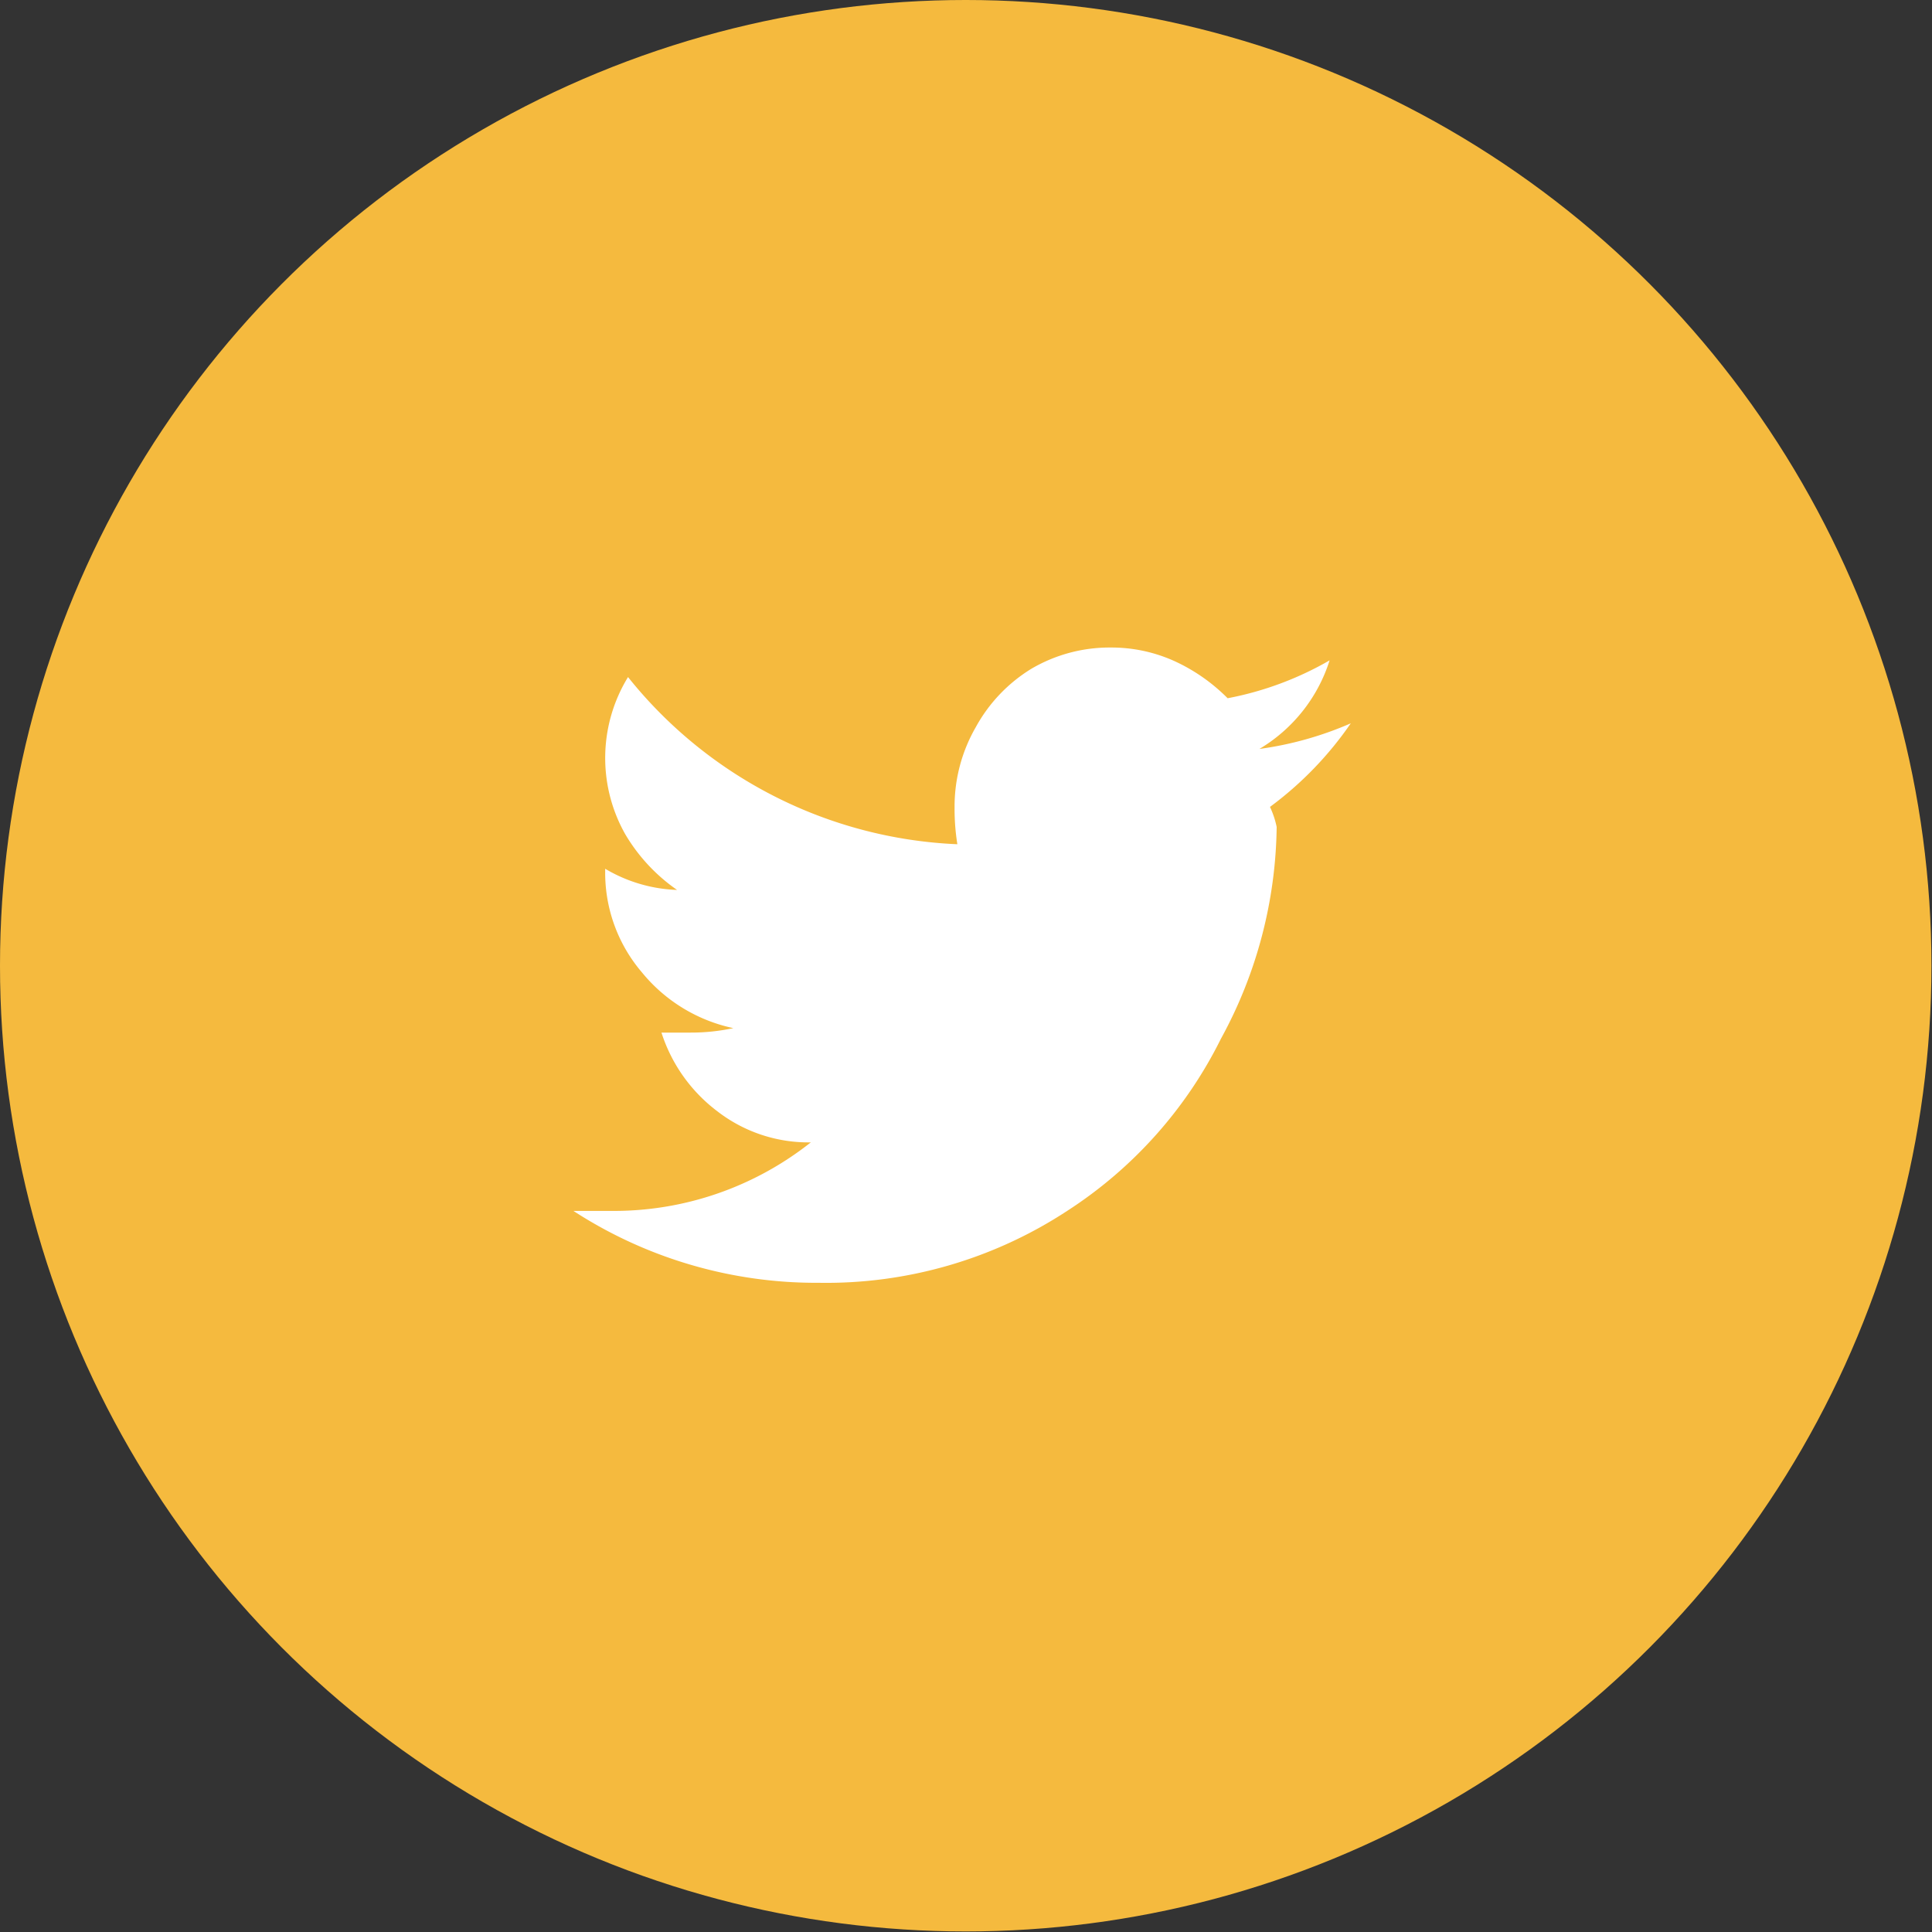
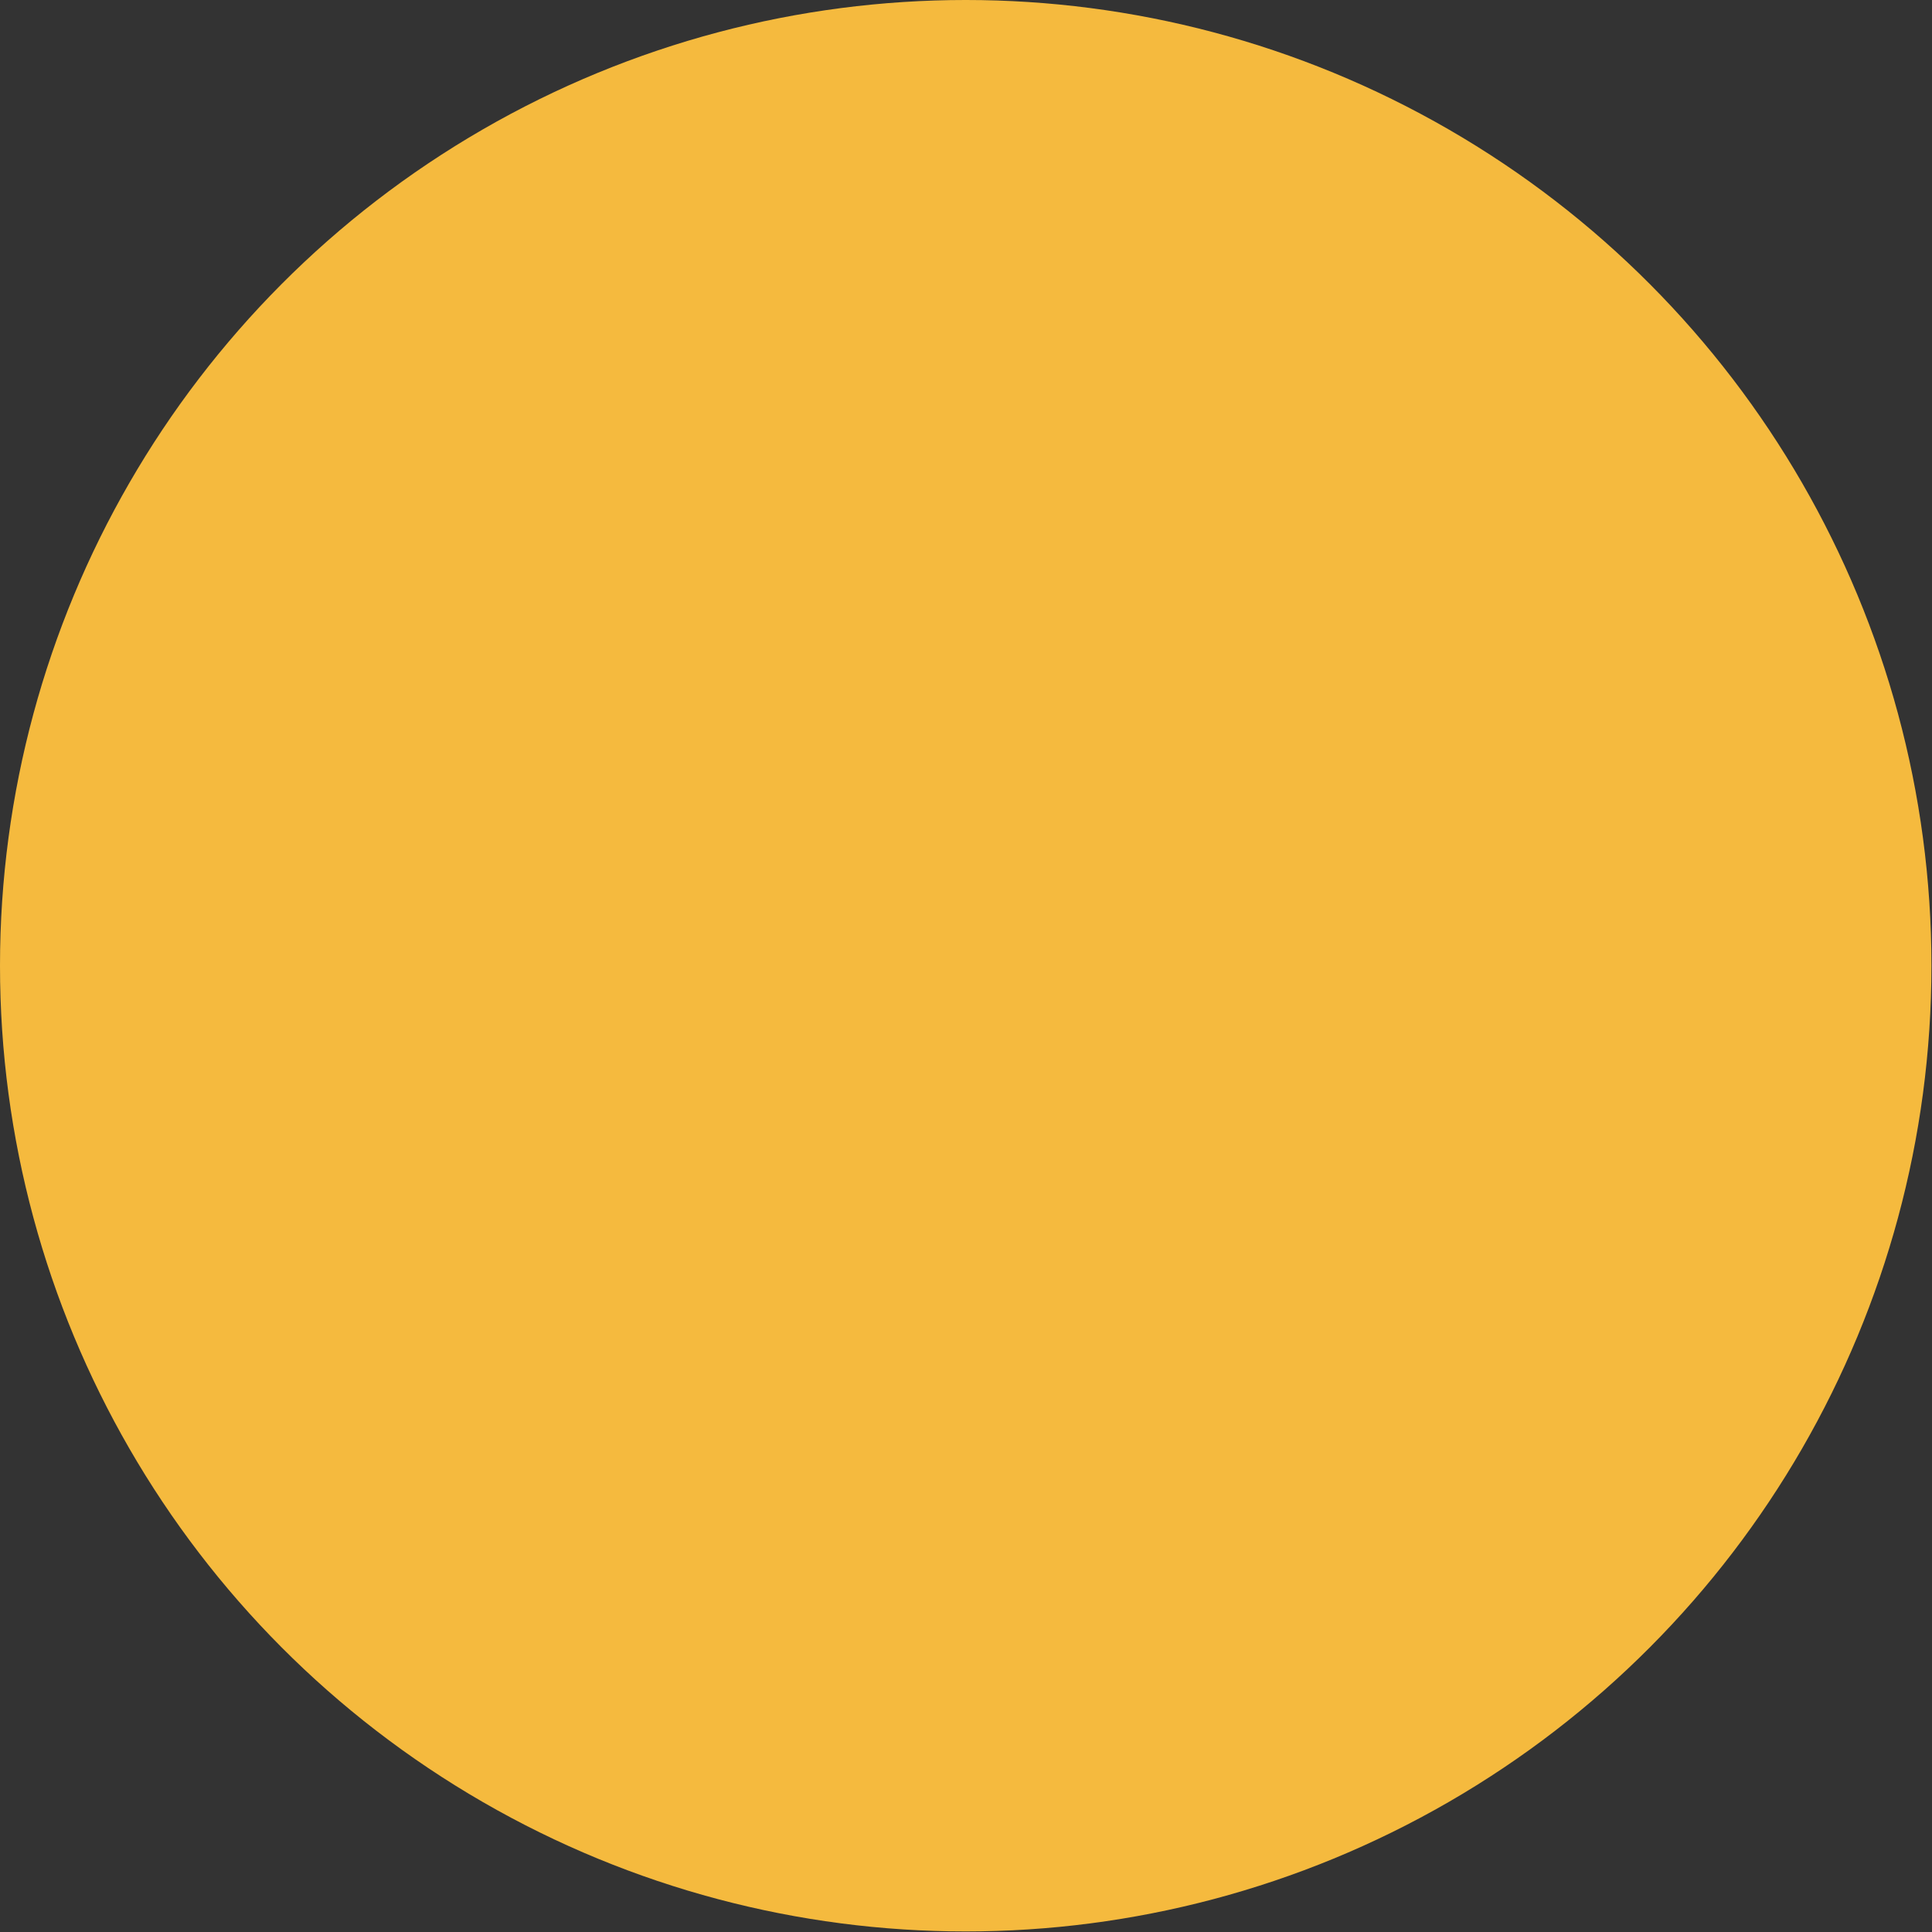
<svg xmlns="http://www.w3.org/2000/svg" viewBox="0 0 34.67 34.67">
  <rect x="0" y="0" width="34.67" height="34.67" fill="#333333" stroke="none" />
  <title>twitter1</title>
  <g>
    <circle cx="17.33" cy="17.33" r="17.33" style="fill: #f5ba3e" />
-     <path d="M8832.29,1230.25a8.1,8.1,0,0,1-1,3.8,7.8,7.8,0,0,1-2.76,3.09,7.89,7.89,0,0,1-4.46,1.29,8,8,0,0,1-4.4-1.29q0.3,0,.68,0a5.69,5.69,0,0,0,3.58-1.23,2.67,2.67,0,0,1-1.68-.56,2.86,2.86,0,0,1-1-1.41l0.52,0a3.64,3.64,0,0,0,.77-0.08,2.89,2.89,0,0,1-1.64-1,2.75,2.75,0,0,1-.66-1.8V1231a2.71,2.71,0,0,0,1.29.38,3.19,3.19,0,0,1-.93-1,2.78,2.78,0,0,1,.05-2.82,8,8,0,0,0,5.91,3,4,4,0,0,1-.05-0.66,2.85,2.85,0,0,1,.38-1.44,2.81,2.81,0,0,1,1-1.05,2.77,2.77,0,0,1,1.42-.38,2.74,2.74,0,0,1,1.16.25,3.25,3.25,0,0,1,.94.66,5.83,5.83,0,0,0,1.83-.68,2.85,2.85,0,0,1-1.26,1.59,6.17,6.17,0,0,0,1.64-.46,6.29,6.29,0,0,1-1.45,1.5A1.61,1.61,0,0,1,8832.29,1230.25Z" transform="translate(-8809.38 -1215.41)" style="fill: #fff" />
  </g>
</svg>